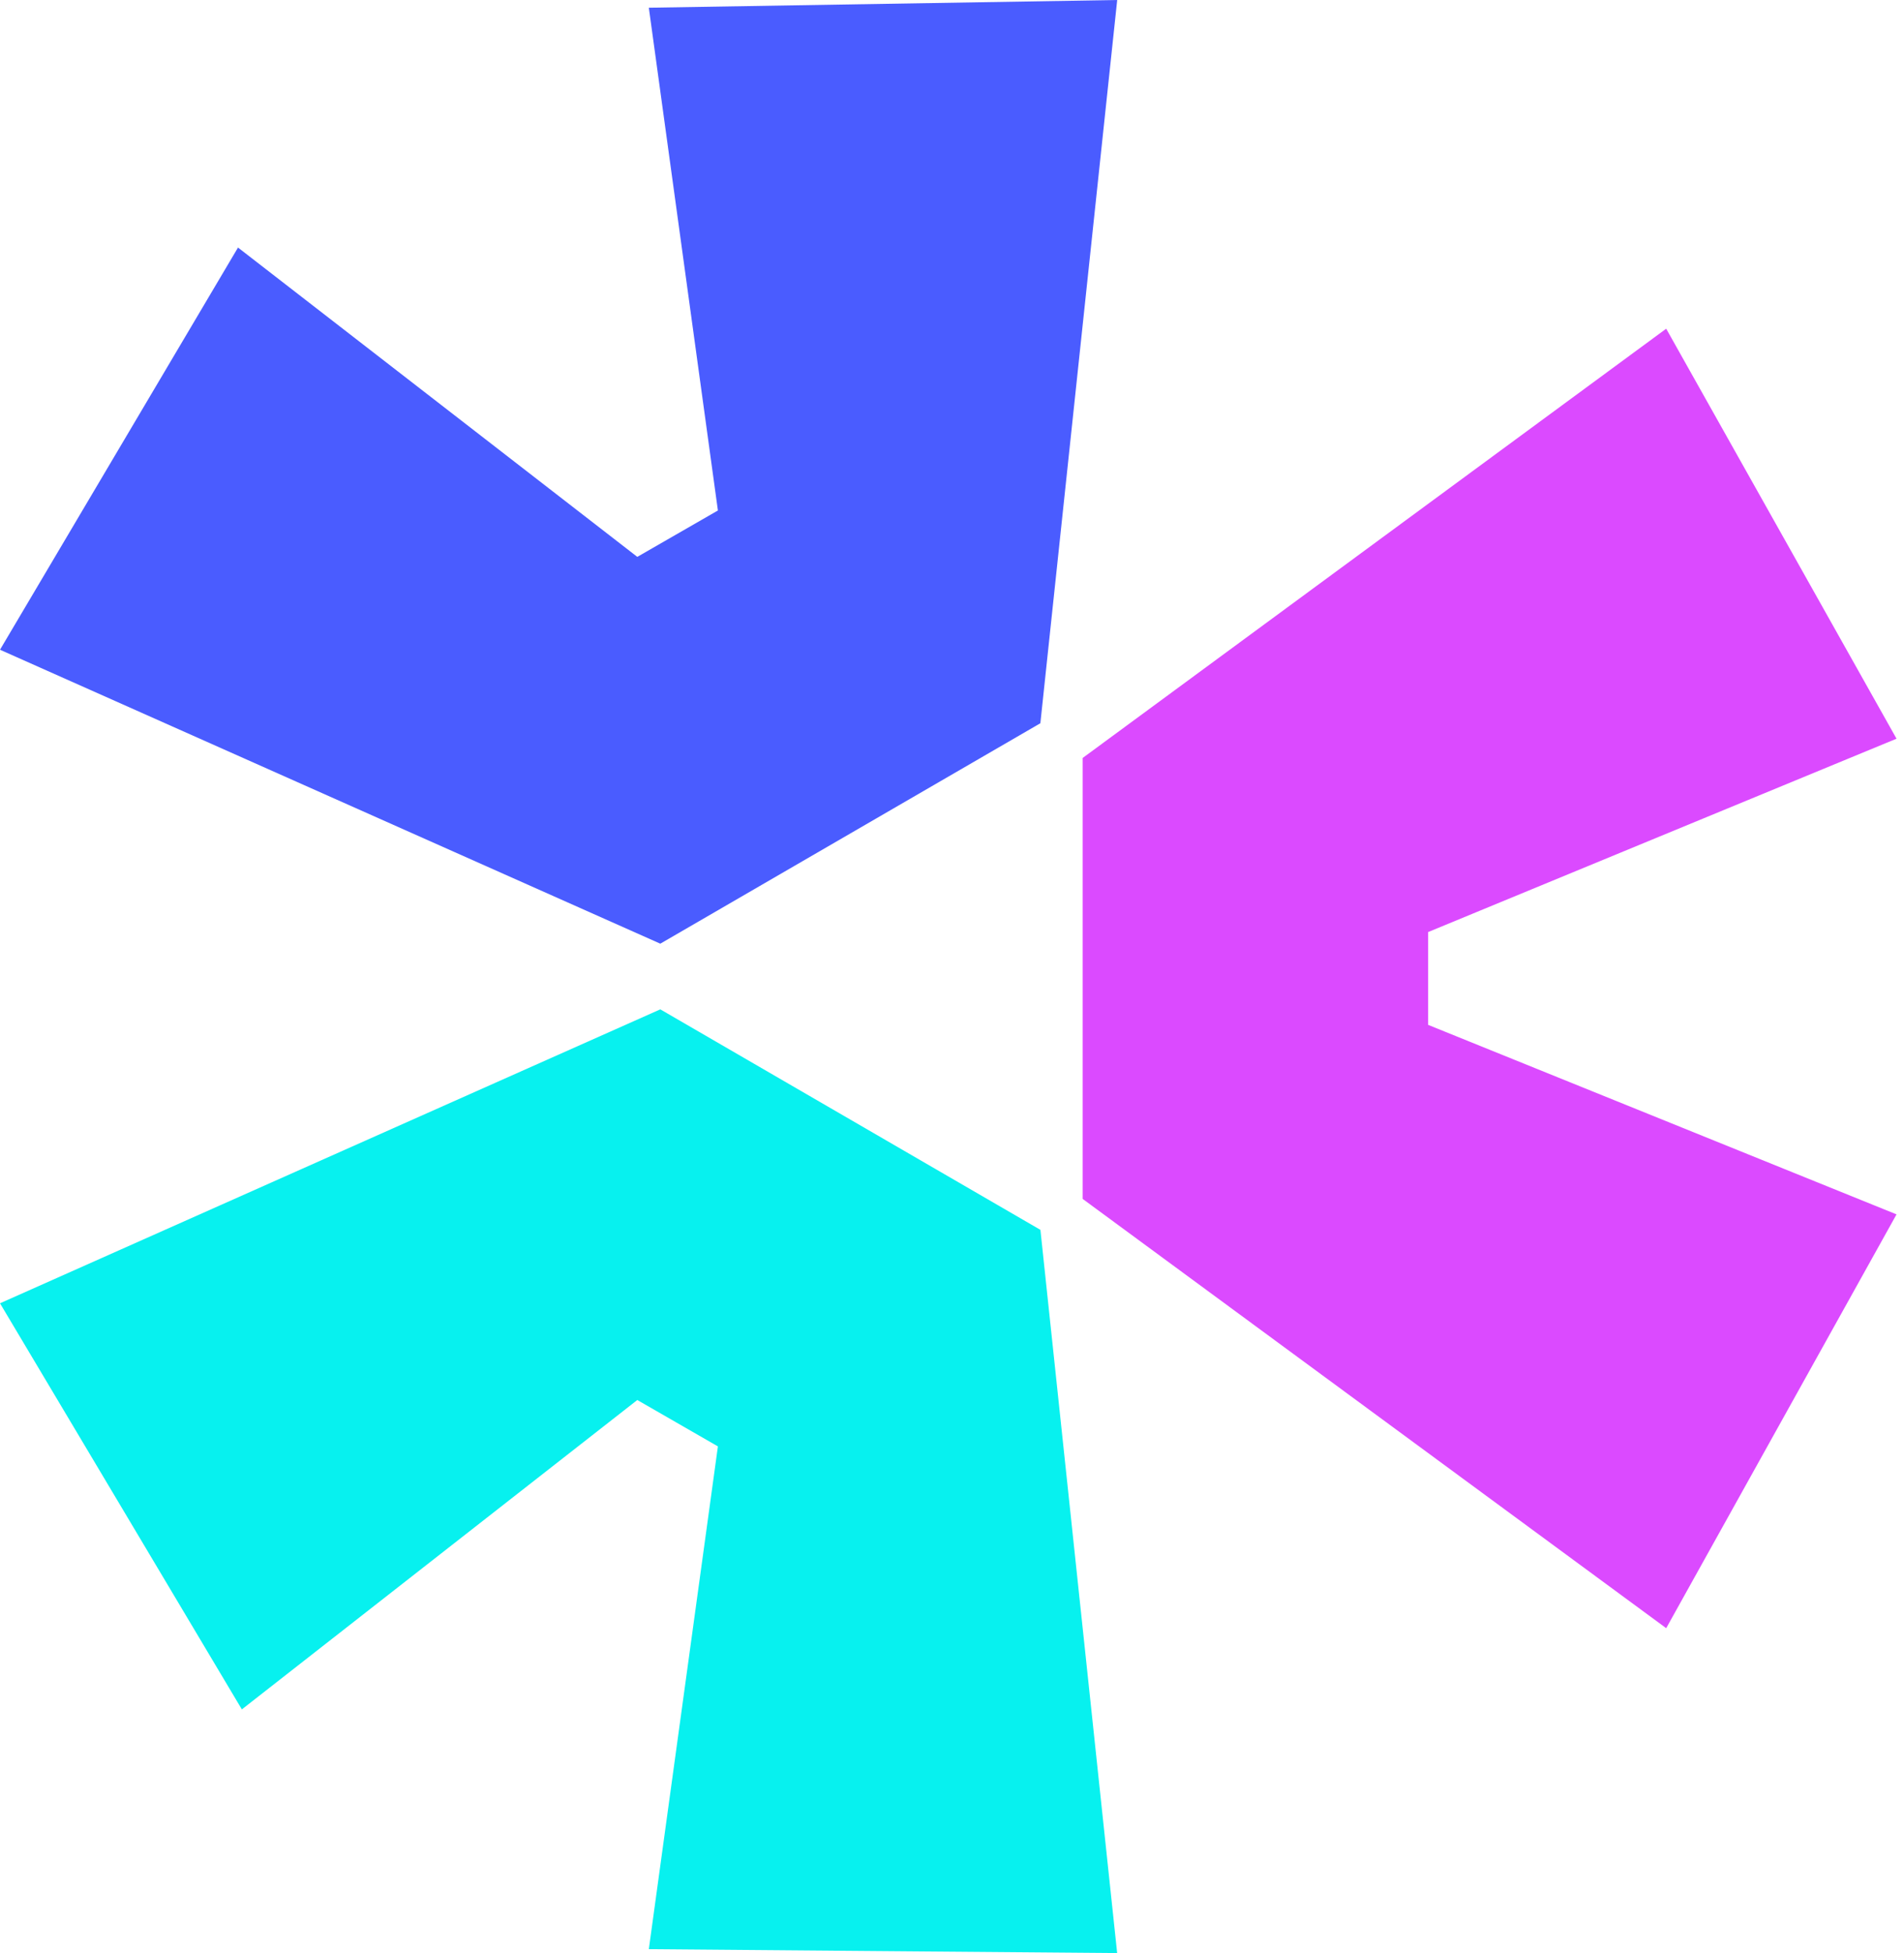
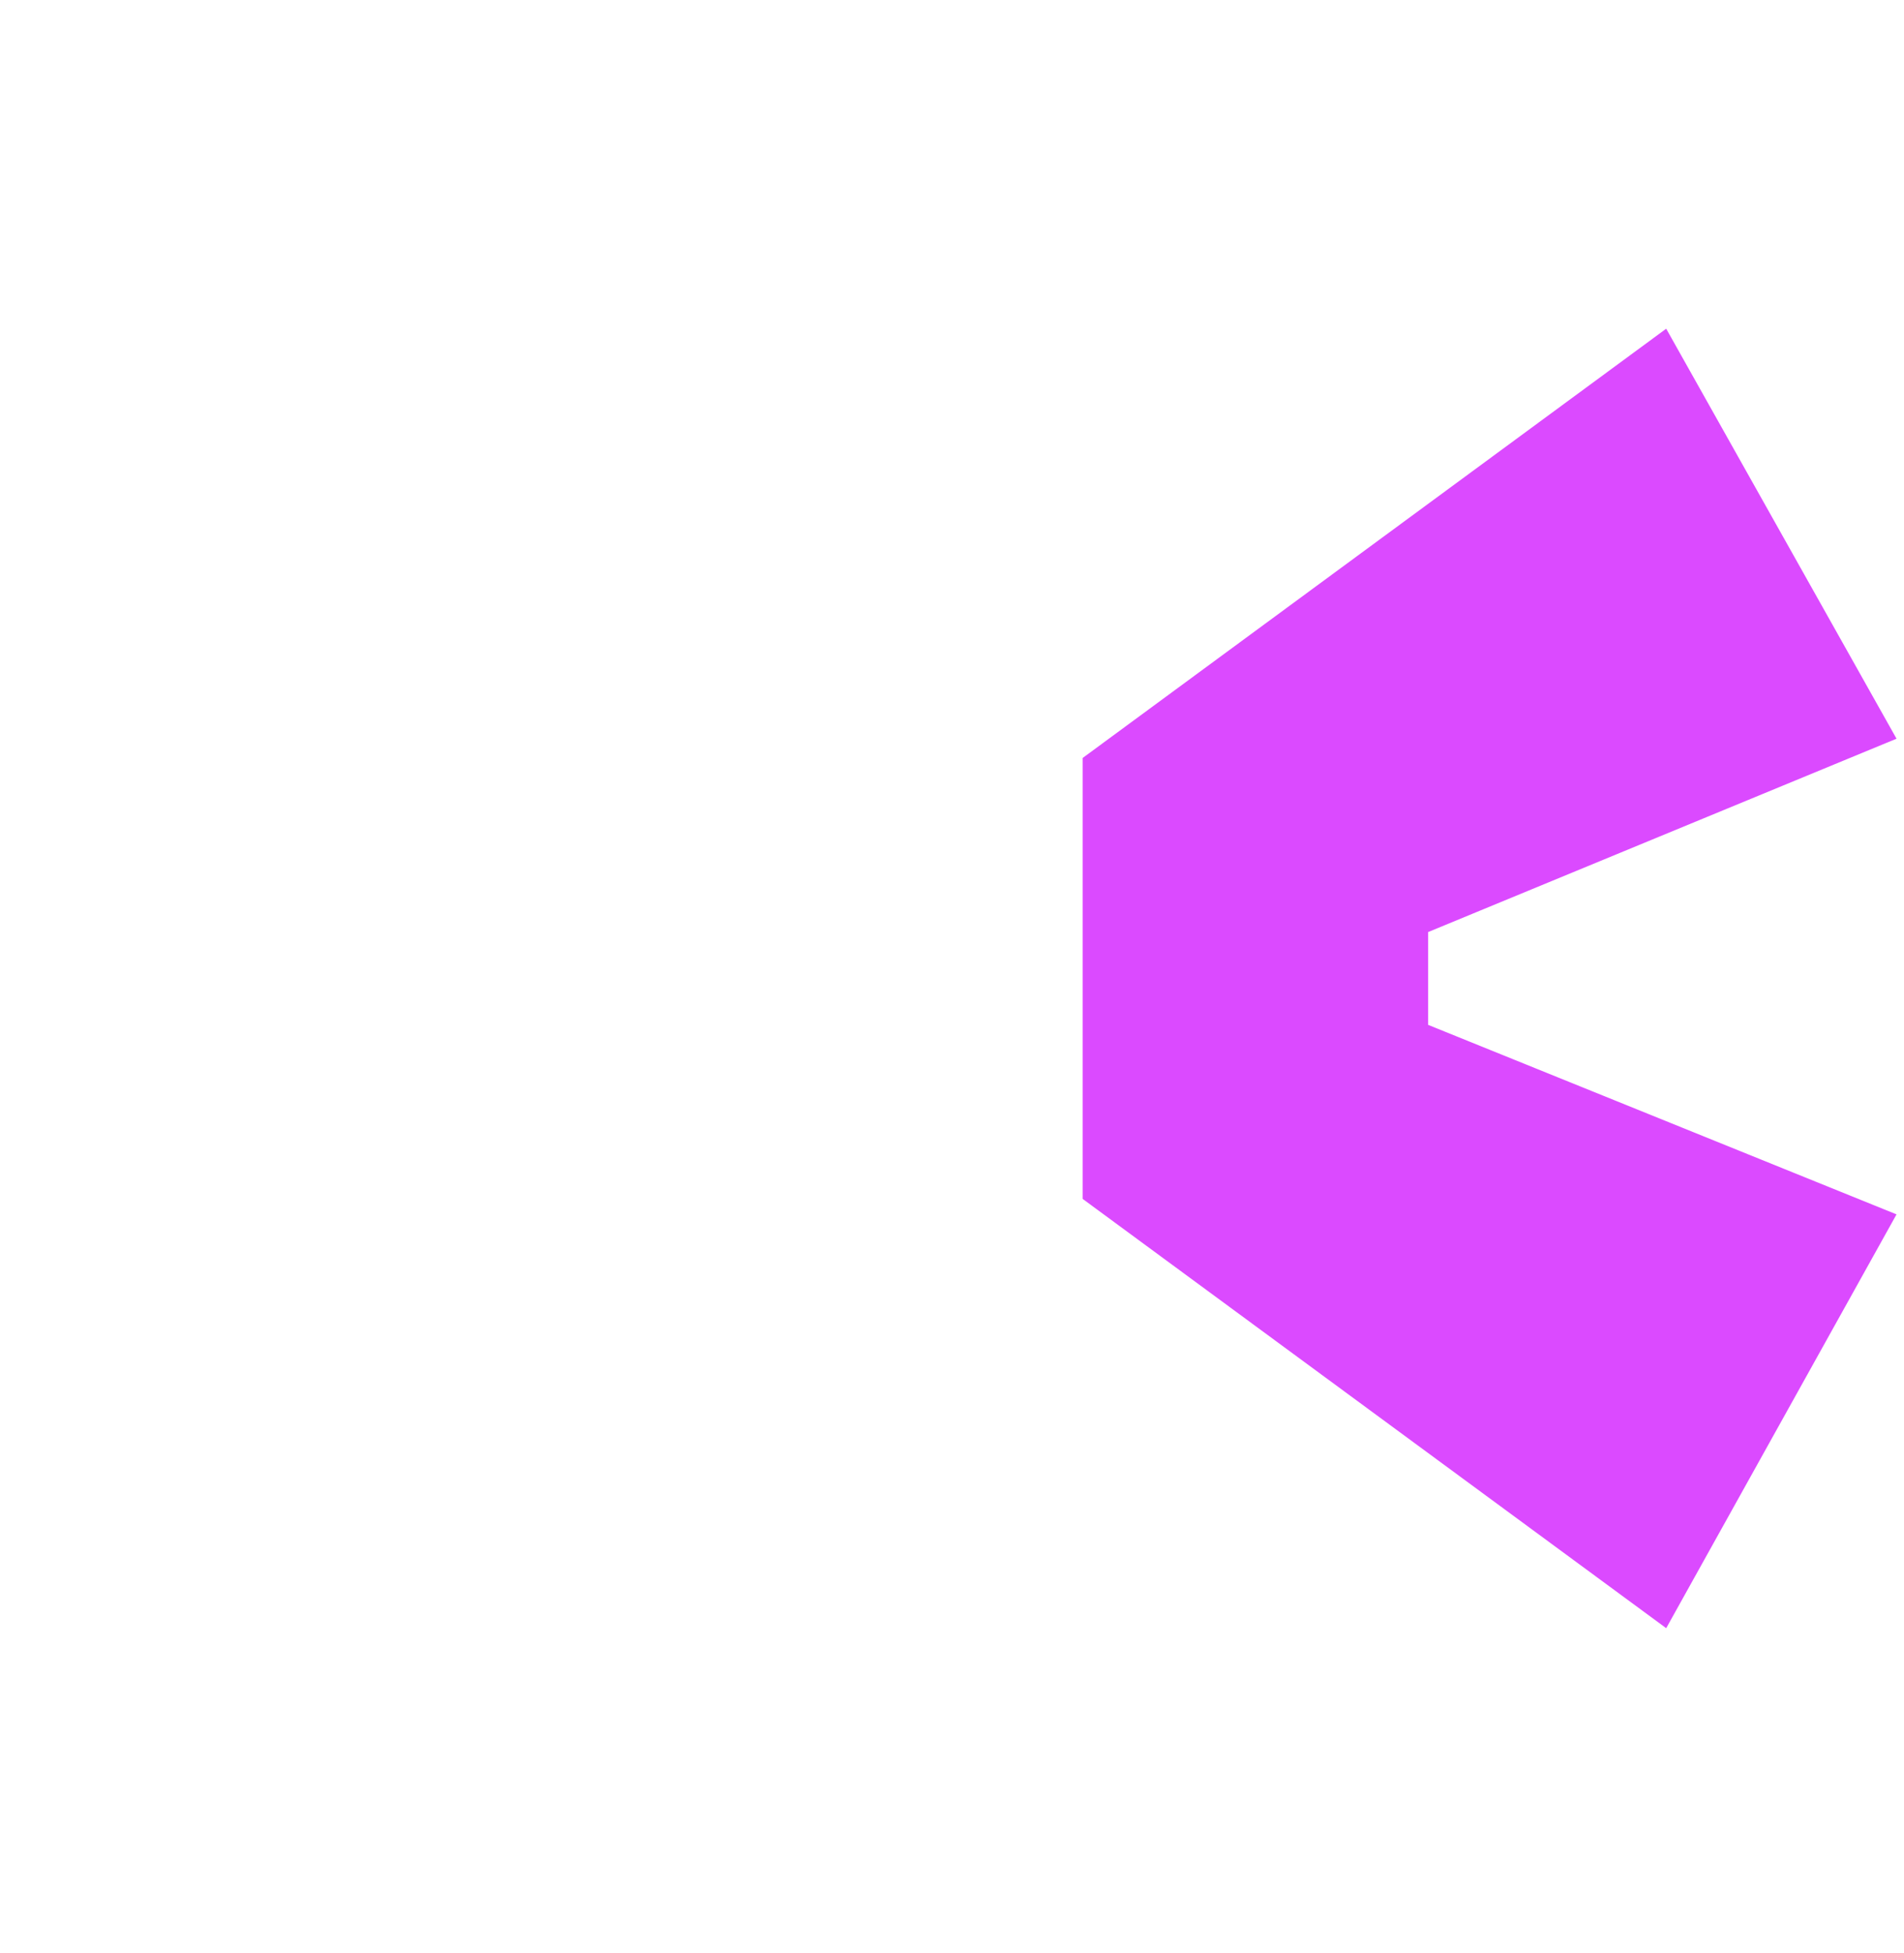
<svg xmlns="http://www.w3.org/2000/svg" width="39" height="40" viewBox="0 0 39 40" fill="none">
-   <path d="M0 26.692L13.525 20.672L21.311 25.188L22.883 40L13.29 39.92L14.705 29.623L13.054 28.673L4.954 35.009L0 26.692Z" fill="#07F1EF" />
  <path d="M22.176 24.554L34.129 33.346L38.847 24.871L29.253 20.99V19.089L38.847 15.129L34.129 6.732L22.176 15.524V24.554Z" fill="#DB4AFF" />
-   <path d="M21.31 14.812L22.884 0L13.29 0.158L14.705 10.455L13.054 11.405L4.875 5.07L0 13.307L13.525 19.327L21.311 14.812H21.31Z" fill="#4A5CFF" />
</svg>